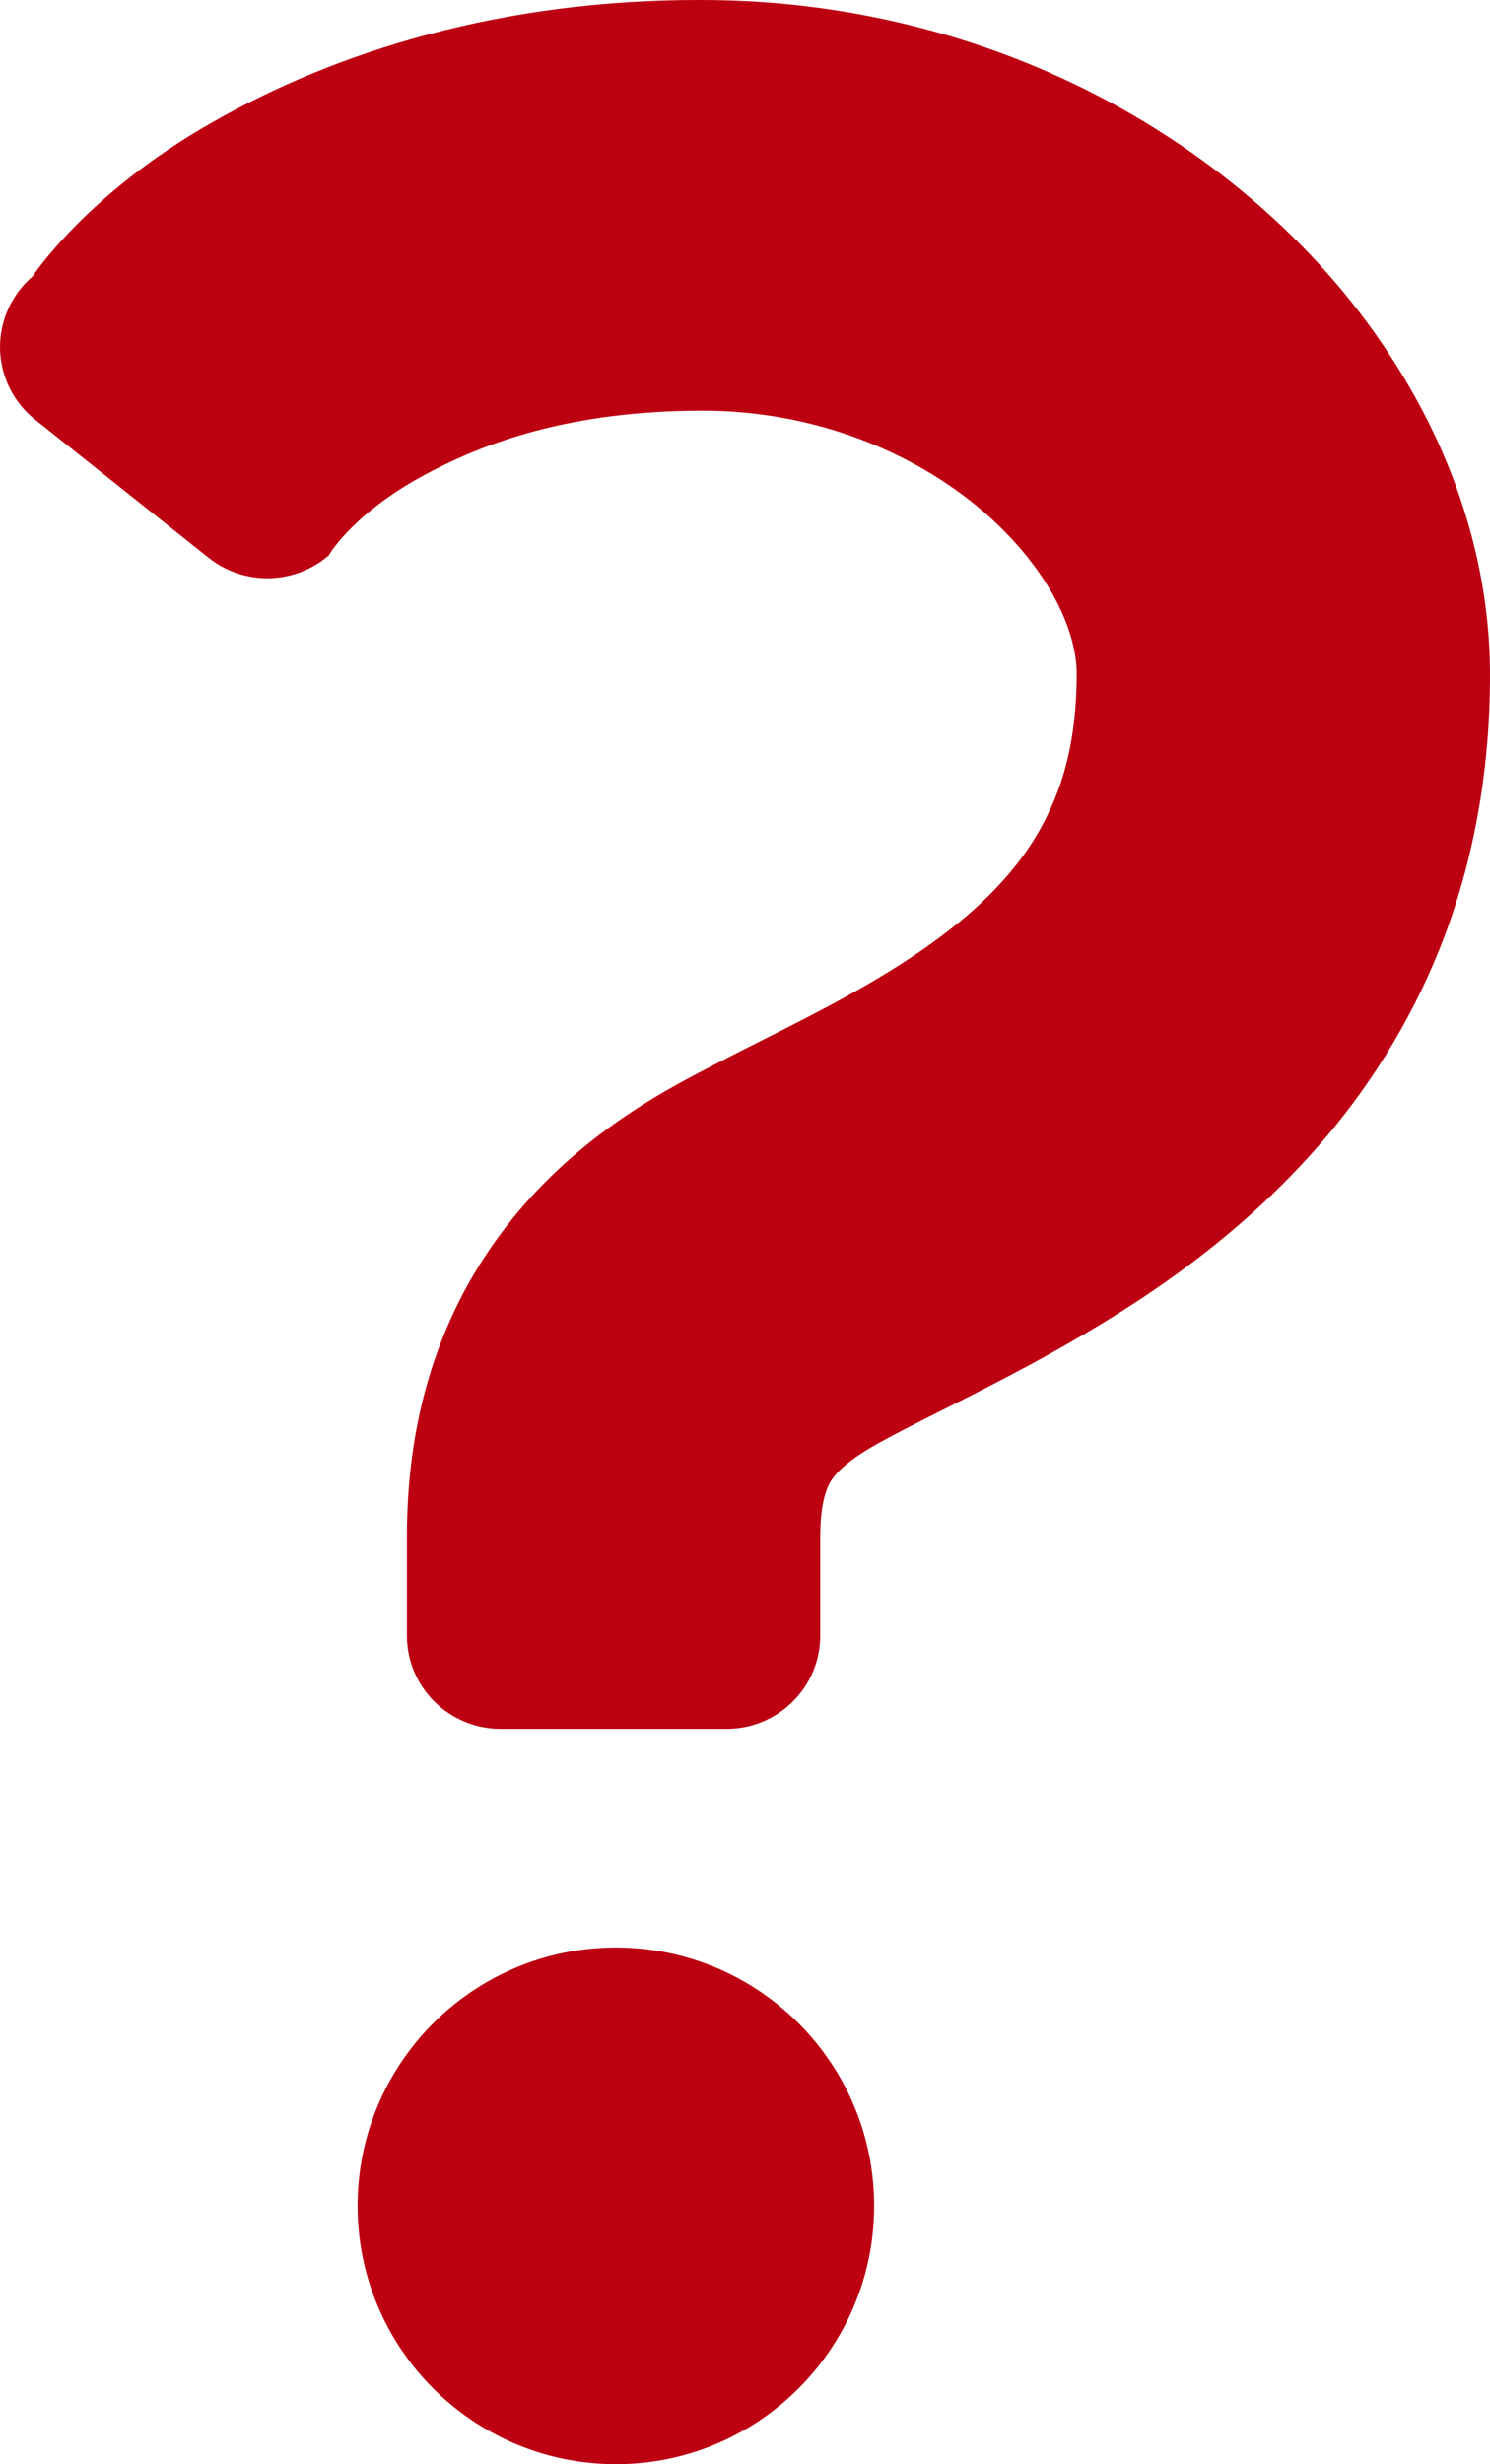
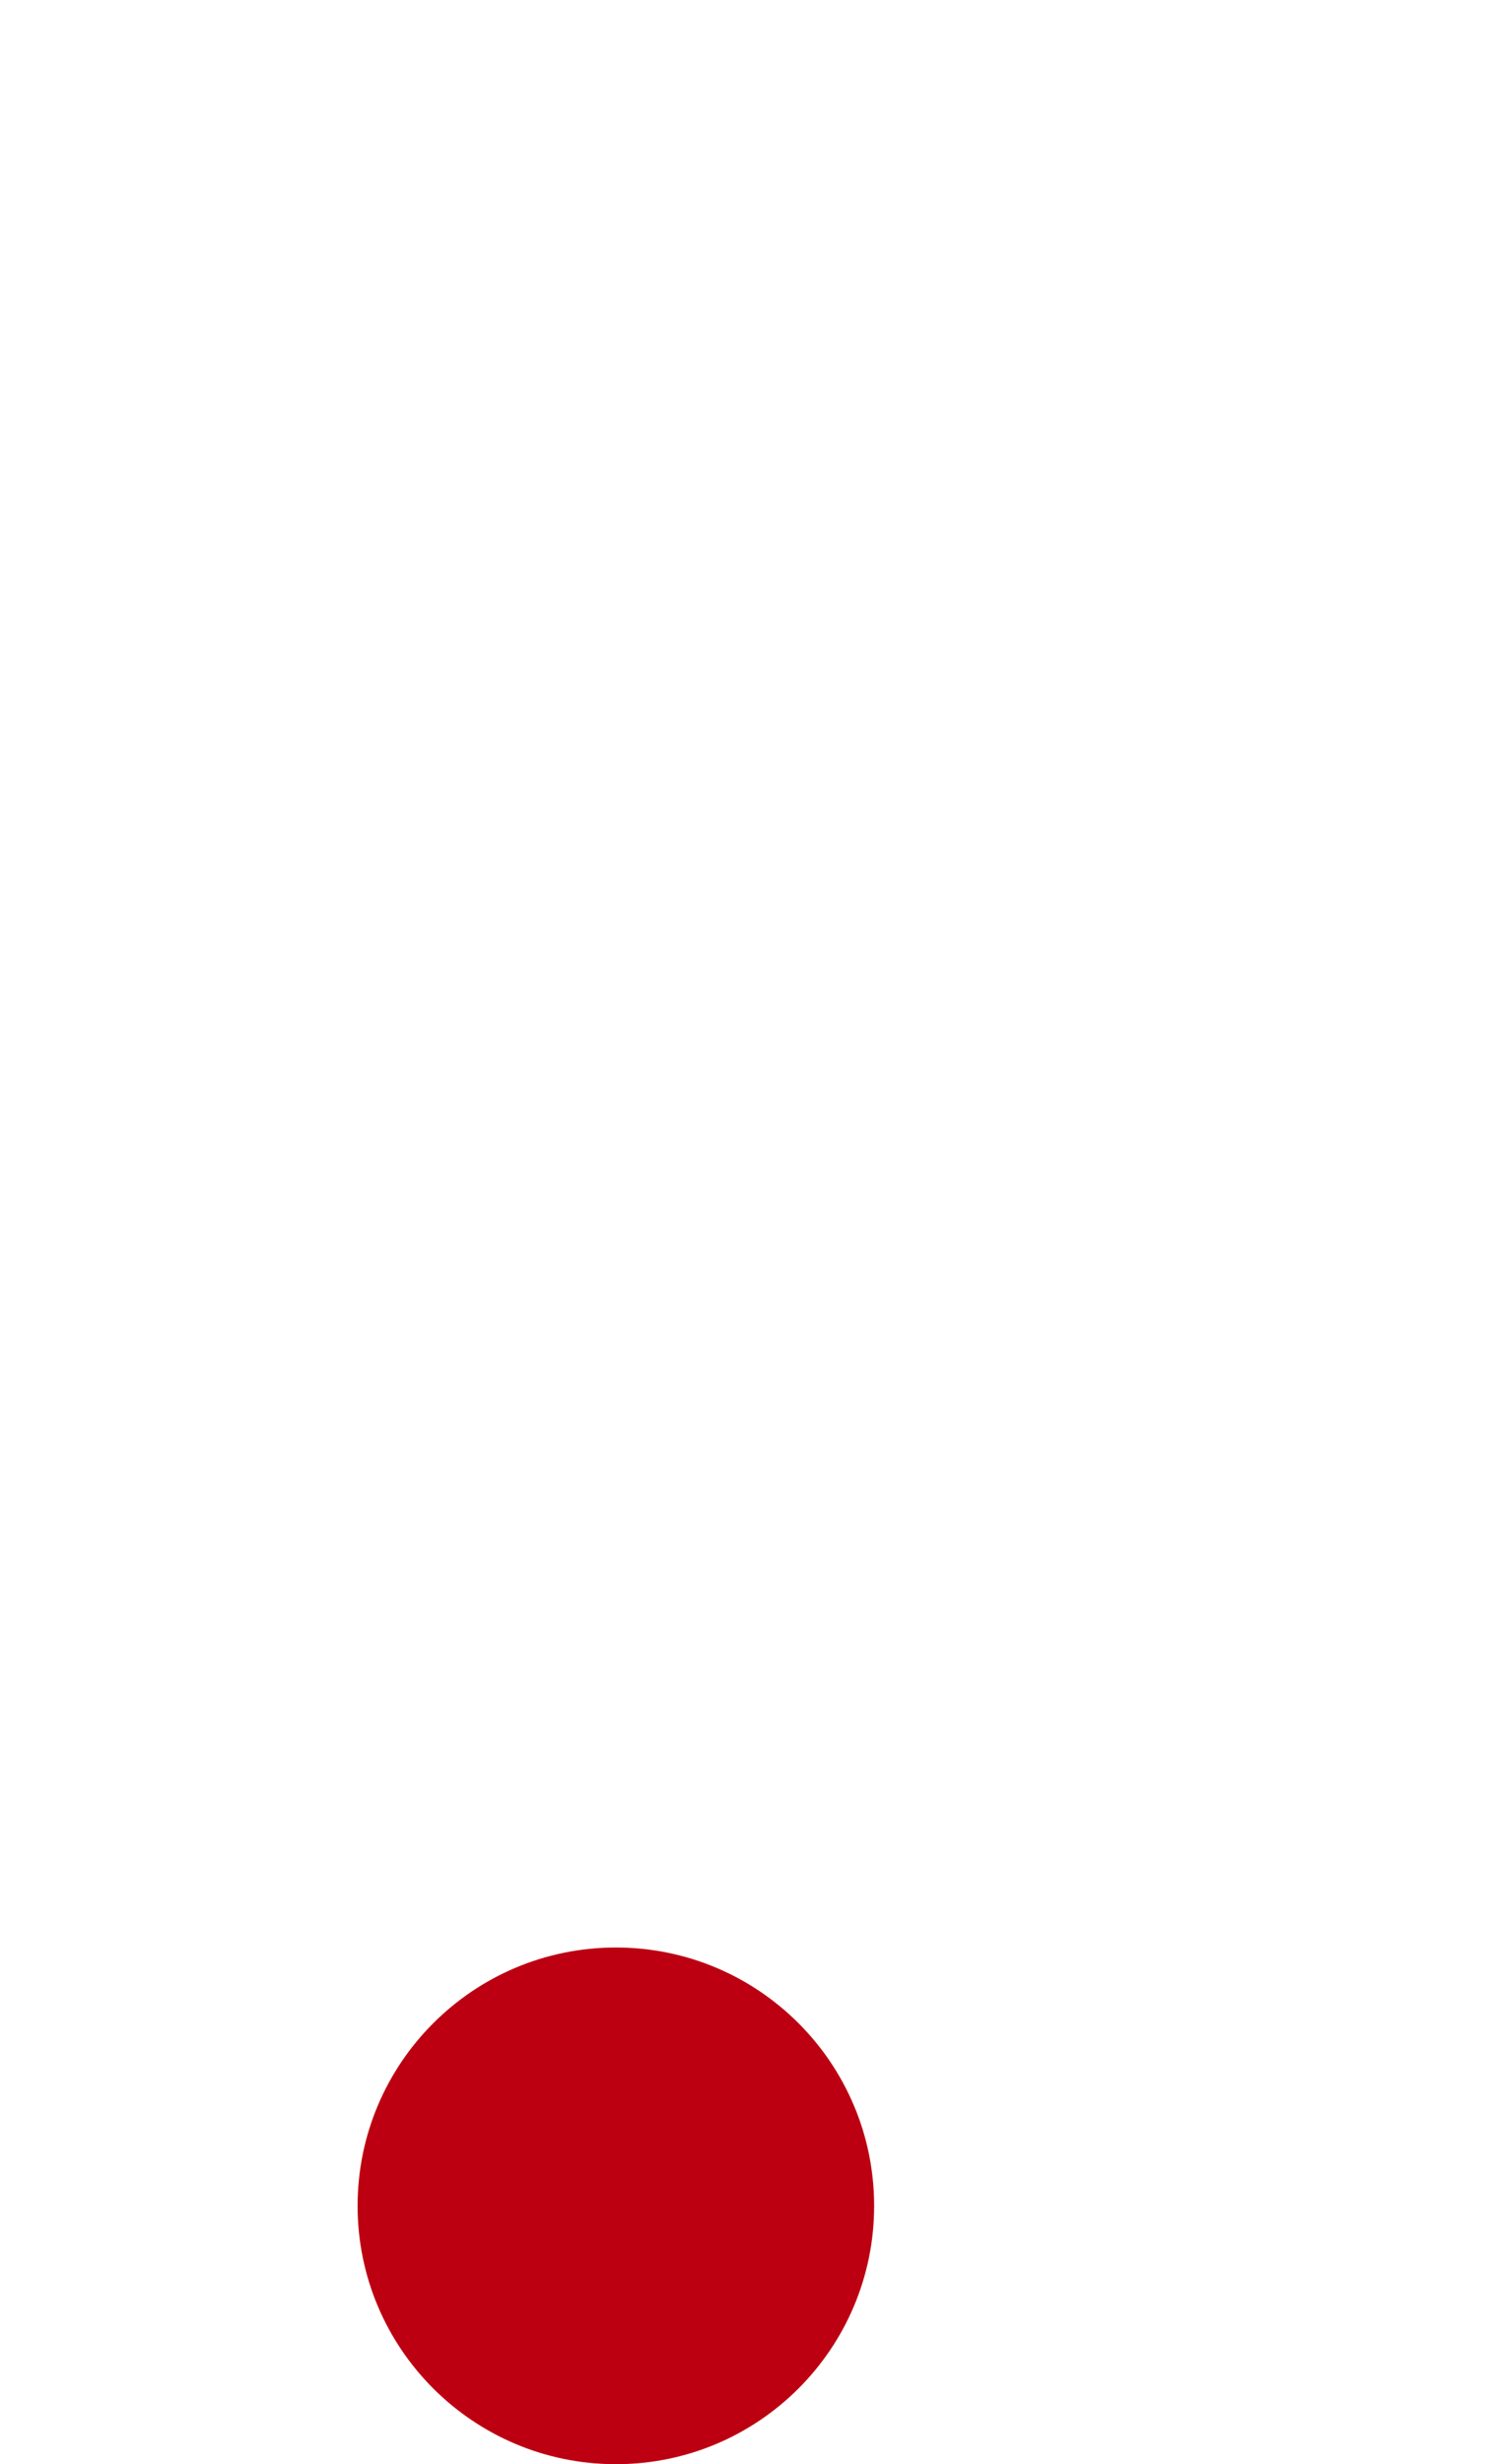
<svg xmlns="http://www.w3.org/2000/svg" width="75" height="124" viewBox="0 0 75 124" fill="none">
  <path d="M31.004 98C23.823 98 18 103.822 18 111.002C18 118.175 23.823 124 31.004 124C38.179 124 44 118.175 44 111.002C44 103.822 38.179 98 31.004 98Z" fill="#BC0011" />
-   <path d="M1.769 21.117L10.506 28.072C12.284 29.485 14.832 29.433 16.55 27.947C16.55 27.947 17.623 26.02 20.987 24.111C24.368 22.214 28.753 20.687 35.306 20.665C41.023 20.654 46.01 22.772 49.411 25.668C51.099 27.107 52.363 28.706 53.137 30.181C53.917 31.661 54.201 32.956 54.197 33.94C54.182 37.265 53.531 39.442 52.59 41.291C51.876 42.679 50.943 43.904 49.74 45.094C47.946 46.877 45.509 48.525 42.779 50.041C40.045 51.568 37.099 52.919 34.121 54.548C30.725 56.42 27.127 59.103 24.472 63.133C23.145 65.122 22.109 67.405 21.45 69.805C20.784 72.216 20.483 74.738 20.483 77.31C20.483 80.056 20.483 82.313 20.483 82.313C20.483 84.897 22.597 87 25.203 87H36.57C39.175 87 41.286 84.897 41.286 82.313C41.286 82.313 41.286 80.056 41.286 77.31C41.286 76.319 41.401 75.677 41.512 75.277C41.698 74.668 41.804 74.517 42.114 74.146C42.427 73.794 43.06 73.258 44.228 72.616C45.933 71.665 48.674 70.38 51.78 68.711C56.43 66.186 62.079 62.761 66.845 57.105C69.213 54.28 71.308 50.884 72.761 46.972C74.216 43.056 75.007 38.652 75 33.939C74.996 29.164 73.692 24.624 71.567 20.597C68.368 14.549 63.354 9.513 57.143 5.858C50.934 2.22 43.441 0 35.307 0C25.283 -0.026 16.953 2.573 10.669 6.166C4.357 9.744 1.636 13.91 1.636 13.91C0.575 14.828 -0.023 16.156 0.001 17.547C0.031 18.944 0.676 20.251 1.769 21.117Z" fill="#BC0011" />
</svg>